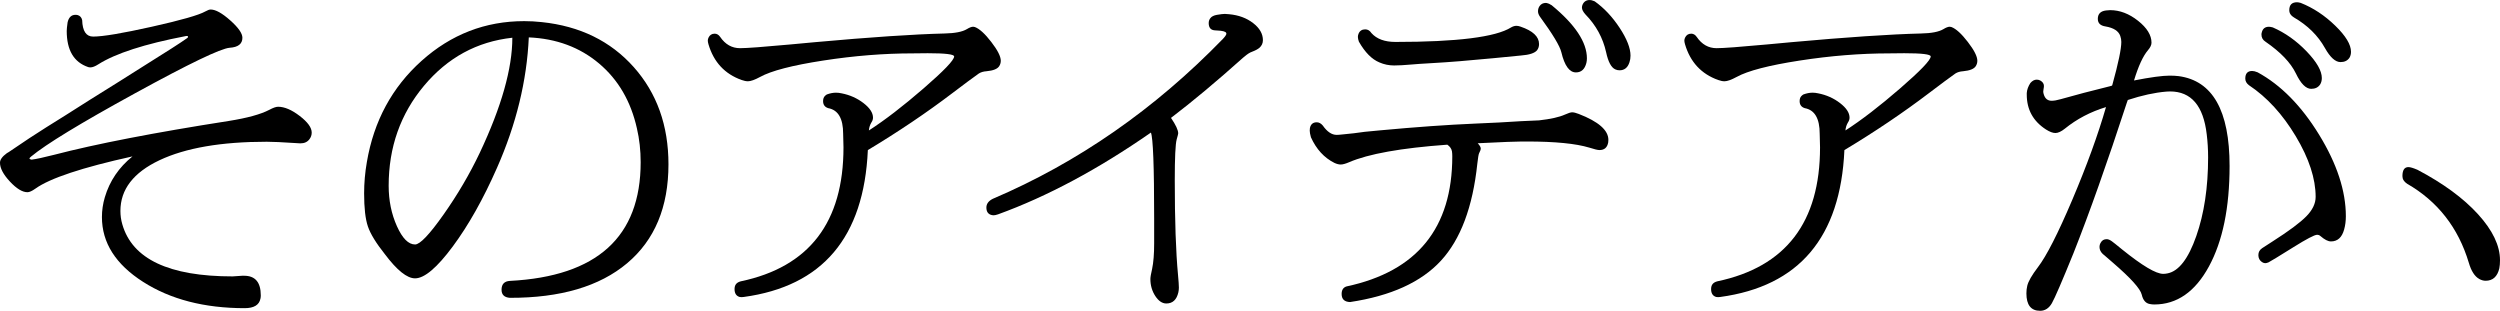
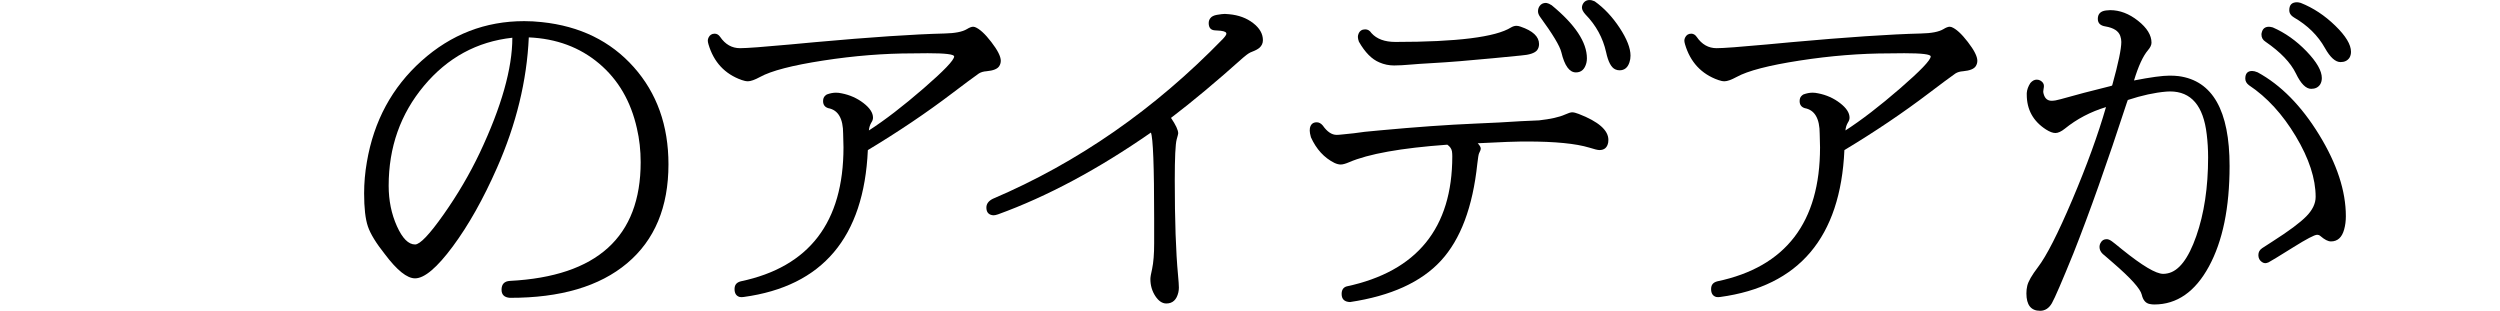
<svg xmlns="http://www.w3.org/2000/svg" id="_レイヤー_2" data-name="レイヤー 2" viewBox="0 0 961.57 119.52">
  <g id="_文字" data-name="文字">
    <g>
-       <path d="M50.94,60.16c-19.31,4.26-31.76,8.39-37.35,12.41-1.28.91-2.29,1.36-3.04,1.36-1.94,0-4.18-1.36-6.73-4.09-2.55-2.73-3.83-5.15-3.83-7.26,0-1.16.88-2.38,2.64-3.66l.73-.43c5.81-3.97,10.6-7.13,14.38-9.49,4.35-2.69,9.96-6.22,16.83-10.61l10.43-6.51,10.03-6.33c9.02-5.62,14.65-9.24,16.89-10.85.26-.16.4-.33.4-.5,0-.25-.15-.37-.46-.37-.13,0-.29.02-.46.06-15.75,3.02-26.94,6.64-33.59,10.85-1.23.79-2.24,1.18-3.04,1.18-.31,0-.59-.04-.86-.12-5.5-1.86-8.25-6.49-8.25-13.89,0-.62.11-1.72.33-3.29.44-1.94,1.45-2.92,3.04-2.92.31,0,.62.04.92.12.88.29,1.43.93,1.65,1.92.13,4.22,1.54,6.33,4.22,6.33,3.74,0,11.25-1.26,22.53-3.78,11.28-2.52,18.16-4.49,20.62-5.89.88-.5,1.56-.74,2.05-.74,1.89,0,4.4,1.39,7.52,4.16,3.12,2.77,4.69,5,4.69,6.7,0,2.36-1.63,3.64-4.88,3.85-3.43.25-15.59,6.1-36.49,17.55-20.9,11.45-34.2,19.56-39.92,24.31-.4.29-.59.56-.59.81v.06c.04.08.31.19.79.31,1.72-.21,4.6-.83,8.64-1.86,16.23-4.22,38.64-8.56,67.24-13.03,7.04-1.12,12.23-2.54,15.57-4.28,1.45-.78,2.57-1.18,3.37-1.18,2.46,0,5.23,1.18,8.31,3.54,3.08,2.36,4.62,4.49,4.62,6.39,0,.95-.29,1.8-.86,2.54-.79,1.08-1.96,1.61-3.5,1.61-.35,0-1.03-.04-2.05-.12-4.97-.33-8.6-.5-10.89-.5-17.46,0-31.21,2.37-41.24,7.1-10.03,4.74-15.04,11.24-15.04,19.51,0,1.78.24,3.49.73,5.15,3.83,13.36,17.97,20.03,42.43,20.03.48,0,1.72-.08,3.7-.25h.73c4.27,0,6.4,2.52,6.4,7.57,0,.46-.04.87-.13,1.24-.48,2.44-2.51,3.66-6.07,3.66-15.48,0-28.51-3.37-39.06-10.11-10.56-6.74-15.84-15.05-15.84-24.93,0-2.56.37-5.11,1.12-7.63,1.85-6.24,5.39-11.47,10.62-15.69Z" />
      <path d="M203.39,14.39c-.75,16.66-4.82,33.37-12.21,50.12-5.28,11.99-10.95,22.08-17.02,30.27-6.07,8.19-10.91,12.28-14.52,12.28-3.08,0-6.95-3.1-11.61-9.3-3.39-4.26-5.56-7.81-6.53-10.67-.97-2.85-1.45-7.09-1.45-12.72,0-3.97.35-8,1.06-12.09,2.68-15.75,9.7-28.72,21.05-38.89,11.35-10.17,24.5-15.26,39.46-15.26,2.2,0,4.44.12,6.73.37,14.69,1.53,26.49,7.3,35.4,17.3,8.91,10.01,13.36,22.47,13.36,37.4,0,16.46-5.3,29.14-15.9,38.05-10.6,8.91-25.65,13.35-45.13,13.3-2.11-.17-3.17-1.2-3.17-3.1,0-2.15,1.08-3.29,3.23-3.41,33.52-1.74,50.28-16.95,50.28-45.65,0-4.55-.48-8.89-1.45-13.03-2.33-10.42-7.19-18.74-14.58-24.96-7.39-6.22-16.39-9.56-26.99-10.02ZM197.06,14.51c-13.59,1.49-24.92,7.65-33.98,18.48-9.06,10.83-13.59,23.65-13.59,38.46,0,5.67,1.06,10.84,3.17,15.54,2.11,4.69,4.44,7.04,6.99,7.04,1.89,0,5.54-3.83,10.95-11.51,5.41-7.67,10.05-15.58,13.92-23.72,8.36-17.7,12.54-32.46,12.54-44.29Z" />
      <path d="M334.19,50.18c6.16-3.97,13.16-9.35,21.02-16.16,7.85-6.8,11.78-10.91,11.78-12.31,0-.83-3.39-1.24-10.16-1.24l-5.74.06c-11.09,0-22.58.92-34.48,2.76-11.9,1.84-19.98,3.94-24.25,6.3-2.07,1.12-3.63,1.67-4.69,1.67-.7,0-1.52-.17-2.44-.5-6.47-2.31-10.71-6.88-12.73-13.71-.18-.62-.26-1.09-.26-1.43,0-.37.09-.74.26-1.12.48-1.03,1.28-1.55,2.38-1.55.83,0,1.54.41,2.11,1.24,1.98,2.9,4.53,4.34,7.65,4.34,2.51,0,8.95-.47,19.33-1.43l9.37-.87c21.47-1.94,38.12-3.06,49.95-3.35,4-.08,6.86-.64,8.58-1.67,1.01-.62,1.82-.93,2.44-.93.17,0,.4.04.66.12,1.76.66,3.86,2.57,6.3,5.74,2.44,3.16,3.66,5.57,3.66,7.23,0,.74-.2,1.43-.59,2.05-.66,1.08-2.29,1.74-4.88,1.98-1.19.08-2.18.37-2.97.87-2.51,1.78-5.85,4.26-10.03,7.44-10.07,7.65-20.96,14.99-32.66,22.02-1.5,33.54-17.42,52.37-47.77,56.5-.35.04-.62.06-.79.06-.26,0-.51-.02-.73-.06-1.32-.37-1.98-1.39-1.98-3.04s.79-2.56,2.38-2.98c26.35-5.54,39.52-22.72,39.52-51.54l-.13-5.21c0-5.87-1.91-9.16-5.74-9.86-1.32-.41-1.98-1.32-1.98-2.73,0-.41.07-.81.2-1.18.22-.54.64-.99,1.25-1.36,1.23-.45,2.4-.68,3.5-.68.7,0,1.43.08,2.18.25,3.17.62,5.97,1.87,8.41,3.75,2.44,1.88,3.66,3.75,3.66,5.61,0,.62-.2,1.22-.59,1.8-.57.95-.9,1.98-.99,3.1Z" />
      <path d="M450.4,45.34c1.85,2.73,2.77,4.71,2.77,5.95,0,.21-.2.99-.59,2.36-.48,1.78-.73,7.01-.73,15.69,0,15.51.42,27.64,1.25,36.41.22,2.36.33,3.99.33,4.9,0,.58-.07,1.18-.2,1.8-.66,2.85-2.2,4.28-4.62,4.28-1.58,0-3-.96-4.26-2.88-1.25-1.92-1.88-4.1-1.88-6.54,0-.7.22-1.98.66-3.85.53-2.48.79-5.77.79-9.86v-9.61c0-20.01-.42-31.01-1.25-33-20.28,14.1-39.88,24.58-58.79,31.45-.75.25-1.32.37-1.72.37-.22,0-.42-.02-.59-.06-1.45-.29-2.18-1.26-2.18-2.92,0-1.41.81-2.52,2.44-3.35,32.77-13.98,62.29-34.49,88.55-61.53.88-.95,1.32-1.61,1.32-1.98,0-.12-.02-.23-.07-.31-.26-.54-1.43-.85-3.5-.93-.4,0-.7-.02-.92-.06-1.54-.12-2.31-1.05-2.31-2.79,0-.74.22-1.38.66-1.92.48-.62,1.3-1.03,2.44-1.24,1.45-.25,2.48-.37,3.1-.37.48,0,1.03.04,1.65.12,3.65.33,6.73,1.47,9.24,3.41,2.51,1.94,3.76,4.14,3.76,6.57,0,1.16-.44,2.13-1.32,2.92-.62.54-1.58,1.05-2.9,1.55-.84.29-1.8.91-2.9,1.86l-.53.43c-10.25,9.18-19.49,16.89-27.71,23.14Z" />
      <path d="M568.35,55.08c.79.83,1.19,1.51,1.19,2.05,0,.41-.22,1.03-.66,1.86-.18.37-.4,1.7-.66,3.97-1.76,16.66-6.43,29.11-14.02,37.34-7.59,8.23-19.23,13.52-34.94,15.88-2.16-.08-3.23-1.12-3.23-3.1,0-1.57.64-2.54,1.91-2.92,27.1-5.79,40.65-22.47,40.65-50.05,0-.7-.04-1.34-.13-1.92-.18-.99-.77-1.84-1.78-2.54-17.77,1.28-30.38,3.54-37.81,6.76-1.36.58-2.42.87-3.17.87s-1.56-.21-2.44-.62c-3.96-1.98-6.97-5.27-9.04-9.86-.31-1.12-.46-1.96-.46-2.54,0-.37.02-.7.07-.99.31-1.49,1.19-2.23,2.64-2.23.83,0,1.61.41,2.31,1.24,1.67,2.4,3.45,3.6,5.34,3.6.48,0,1.3-.06,2.44-.19l4.16-.43,4.22-.56,5.87-.56c13.77-1.28,25.98-2.15,36.62-2.6,6.25-.25,12.14-.56,17.68-.93l6.86-.31c4.44-.5,7.76-1.24,9.96-2.23,1.28-.58,2.2-.87,2.77-.87.62,0,1.45.21,2.51.62,7.61,2.94,11.42,6.26,11.42,9.99,0,.33-.02.66-.07.99-.35,1.94-1.47,2.92-3.36,2.92-.66,0-1.96-.31-3.89-.93-5.19-1.57-13.2-2.36-24.02-2.36h-1.91c-2.38,0-7.65.21-15.84.62l-1.19.06ZM522.68,16.06c-.26-.74-.4-1.36-.4-1.86,0-.41.09-.83.26-1.24.48-1.12,1.34-1.67,2.57-1.67.97,0,1.76.48,2.38,1.43,2.02,2.27,5.1,3.41,9.24,3.41,23.71,0,38.53-1.86,44.47-5.58.7-.41,1.39-.62,2.05-.62.48,0,1.01.1,1.58.31,4.75,1.61,7.13,3.85,7.13,6.7,0,.95-.26,1.76-.79,2.42-.92,1.08-2.95,1.74-6.07,1.98l-10.76,1.05c-9.41.91-17.11,1.53-23.09,1.86-4.27.25-7.04.43-8.31.56-2.82.25-5.06.37-6.73.37-1.98,0-3.87-.39-5.67-1.18-2.9-1.2-5.52-3.85-7.85-7.94ZM596.78,1.98c9.06,7.44,13.59,14.27,13.59,20.47,0,.62-.07,1.2-.2,1.74-.62,2.44-1.96,3.66-4.02,3.66-2.51,0-4.38-2.58-5.61-7.75-.57-2.4-3.32-6.97-8.25-13.71-.48-.7-.73-1.38-.73-2.05,0-.74.2-1.41.59-1.98.57-.83,1.39-1.24,2.44-1.24.13,0,.26.02.4.06.48.08,1.08.35,1.78.81ZM613.35.5c3.61,2.56,6.81,5.97,9.6,10.2,2.79,4.24,4.19,7.81,4.19,10.7,0,.91-.13,1.76-.4,2.54-.66,2.07-1.94,3.1-3.83,3.1-.57,0-1.12-.12-1.65-.37-1.54-.7-2.71-2.89-3.5-6.57-1.23-5.54-3.89-10.4-7.98-14.58-.88-.99-1.32-1.86-1.32-2.6,0-.37.07-.72.2-1.05.53-1.24,1.45-1.86,2.77-1.86.44,0,.86.08,1.25.25.22.08.44.17.66.25Z" />
      <path d="M709.8,50.18c6.16-3.97,13.16-9.35,21.02-16.16,7.85-6.8,11.78-10.91,11.78-12.31,0-.83-3.39-1.24-10.16-1.24l-5.74.06c-11.09,0-22.58.92-34.48,2.76-11.9,1.84-19.98,3.94-24.25,6.3-2.07,1.12-3.63,1.67-4.69,1.67-.7,0-1.52-.17-2.44-.5-6.47-2.31-10.71-6.88-12.73-13.71-.18-.62-.26-1.09-.26-1.43,0-.37.09-.74.26-1.12.48-1.03,1.28-1.55,2.38-1.55.83,0,1.54.41,2.11,1.24,1.98,2.9,4.53,4.34,7.65,4.34,2.51,0,8.95-.47,19.33-1.43l9.37-.87c21.47-1.94,38.12-3.06,49.95-3.35,4-.08,6.86-.64,8.58-1.67,1.01-.62,1.82-.93,2.44-.93.17,0,.4.04.66.12,1.76.66,3.86,2.57,6.3,5.74,2.44,3.16,3.66,5.57,3.66,7.23,0,.74-.2,1.43-.59,2.05-.66,1.08-2.29,1.74-4.88,1.98-1.19.08-2.18.37-2.97.87-2.51,1.78-5.85,4.26-10.03,7.44-10.07,7.65-20.96,14.99-32.66,22.02-1.5,33.54-17.42,52.37-47.77,56.5-.35.04-.62.06-.79.06-.26,0-.51-.02-.73-.06-1.32-.37-1.98-1.39-1.98-3.04s.79-2.56,2.38-2.98c26.35-5.54,39.52-22.72,39.52-51.54l-.13-5.21c0-5.87-1.91-9.16-5.74-9.86-1.32-.41-1.98-1.32-1.98-2.73,0-.41.07-.81.2-1.18.22-.54.64-.99,1.25-1.36,1.23-.45,2.4-.68,3.5-.68.7,0,1.43.08,2.18.25,3.17.62,5.97,1.87,8.41,3.75,2.44,1.88,3.66,3.75,3.66,5.61,0,.62-.2,1.22-.59,1.8-.57.95-.9,1.98-.99,3.1Z" />
      <path d="M810.04,41.18c-5.98,1.82-11.26,4.59-15.84,8.31-1.41,1.12-2.62,1.67-3.63,1.67s-2.18-.45-3.63-1.36c-4.93-3.18-7.39-7.65-7.39-13.4v-.62c.09-1.28.55-2.56,1.39-3.85.75-.87,1.56-1.3,2.44-1.3.44,0,.88.1,1.32.31.97.54,1.45,1.24,1.45,2.11,0,.33-.04.7-.13,1.12-.09.46-.13.79-.13.99,0,.37.07.74.2,1.12.48,1.65,1.5,2.48,3.04,2.48.92,0,2.09-.21,3.5-.62,5.54-1.57,11.83-3.23,18.87-4.96l.86-.25.13-.37c2.29-8.27,3.43-13.75,3.43-16.44,0-.74-.13-1.51-.4-2.29-.66-1.9-2.55-3.12-5.67-3.66-1.98-.29-2.97-1.26-2.97-2.92,0-1.9,1.06-2.98,3.17-3.23.62-.08,1.14-.12,1.58-.12,3.7,0,7.27,1.36,10.72,4.09,3.45,2.73,5.18,5.54,5.18,8.44,0,.87-.46,1.84-1.39,2.92-1.89,2.23-3.67,6.1-5.34,11.6,6.38-1.24,10.93-1.86,13.66-1.86,1.28,0,2.44.06,3.5.19,13.06,1.74,19.6,13.25,19.6,34.55,0,16.04-2.65,28.93-7.95,38.67-5.3,9.74-12.31,14.61-21.02,14.61-.57,0-1.17-.06-1.78-.19-1.54-.29-2.55-1.49-3.04-3.6-.53-2.27-4.25-6.39-11.15-12.34l-3.37-2.92-.4-.31c-.88-.83-1.32-1.74-1.32-2.73,0-.62.15-1.18.46-1.67.48-.91,1.25-1.36,2.31-1.36.57,0,1.23.27,1.98.81.53.37,1.85,1.43,3.96,3.16,7.74,6.24,13,9.37,15.77,9.37.57,0,1.14-.06,1.72-.19,4.31-.87,7.98-5.64,11.02-14.33,3.04-8.68,4.55-18.77,4.55-30.27,0-3.06-.18-6.02-.53-8.87-1.28-11-5.98-16.5-14.12-16.5-.57,0-1.03.02-1.39.06-4.49.37-9.44,1.45-14.85,3.23l-.4,1.12c-7.52,23.03-14.36,42.32-20.52,57.87-4.4,10.83-7.16,17.22-8.28,19.17-1.12,1.94-2.63,2.92-4.52,2.92-3.52,0-5.28-2.23-5.28-6.7,0-1.03.11-2.01.33-2.92.4-1.7,1.76-4.07,4.09-7.13,3.3-4.3,7.72-12.97,13.26-26.02,5.54-13.05,9.85-24.9,12.93-35.57ZM868.3,27.79c8.97,4.88,16.88,12.9,23.72,24.07,6.84,11.16,10.26,21.61,10.26,31.32,0,1.82-.22,3.52-.66,5.09-.84,3.06-2.53,4.59-5.08,4.59-1.1,0-2.44-.68-4.02-2.05-.35-.33-.79-.5-1.32-.5-.97,0-4,1.59-9.11,4.78-5.76,3.6-8.95,5.54-9.57,5.83-.53.21-.95.31-1.25.31-.4,0-.81-.14-1.25-.43-.92-.62-1.39-1.51-1.39-2.67s.48-2.01,1.45-2.67c.22-.16,1.56-1.03,4.02-2.6,6.29-4.01,10.62-7.24,13-9.68,2.38-2.44,3.56-4.92,3.56-7.44,0-7.03-2.54-14.79-7.62-23.29-5.08-8.5-11.1-15.06-18.05-19.69-.92-.7-1.39-1.55-1.39-2.54,0-1.94.88-2.92,2.64-2.92.57,0,1.25.17,2.05.5ZM874.17,10.54c4.75,2.07,9.08,5.14,13,9.21,3.91,4.07,5.87,7.5,5.87,10.27,0,.95-.22,1.78-.66,2.48-.75,1.12-1.89,1.67-3.43,1.67-2.02,0-3.98-1.96-5.87-5.89-2.02-4.18-5.92-8.25-11.68-12.22-1.06-.66-1.58-1.59-1.58-2.79,0-.29.04-.56.13-.81.35-1.45,1.27-2.17,2.77-2.17.31,0,.79.08,1.45.25ZM884.93,1.12c4.79,1.9,9.22,4.82,13.26,8.75,4.05,3.93,6.07,7.28,6.07,10.05,0,.87-.2,1.63-.59,2.29-.75,1.12-1.89,1.67-3.43,1.67-1.98,0-3.98-1.8-6-5.4-2.68-4.8-6.66-8.72-11.94-11.78-1.19-.7-1.78-1.63-1.78-2.79,0-2.03.99-3.04,2.97-3.04.35,0,.84.08,1.45.25Z" />
-       <path d="M929.83,65.31c9.9,5.21,17.66,10.91,23.29,17.09,5.63,6.18,8.45,12.09,8.45,17.71,0,1.16-.09,2.19-.26,3.1-.75,3.18-2.51,4.78-5.28,4.78-.79,0-1.61-.23-2.44-.68-1.76-.99-3.1-3.08-4.02-6.26-4.05-13.48-11.97-23.61-23.75-30.39-1.19-.79-1.78-1.76-1.78-2.92,0-2.31.77-3.47,2.31-3.47.7,0,1.87.35,3.5,1.05Z" />
    </g>
  </g>
</svg>